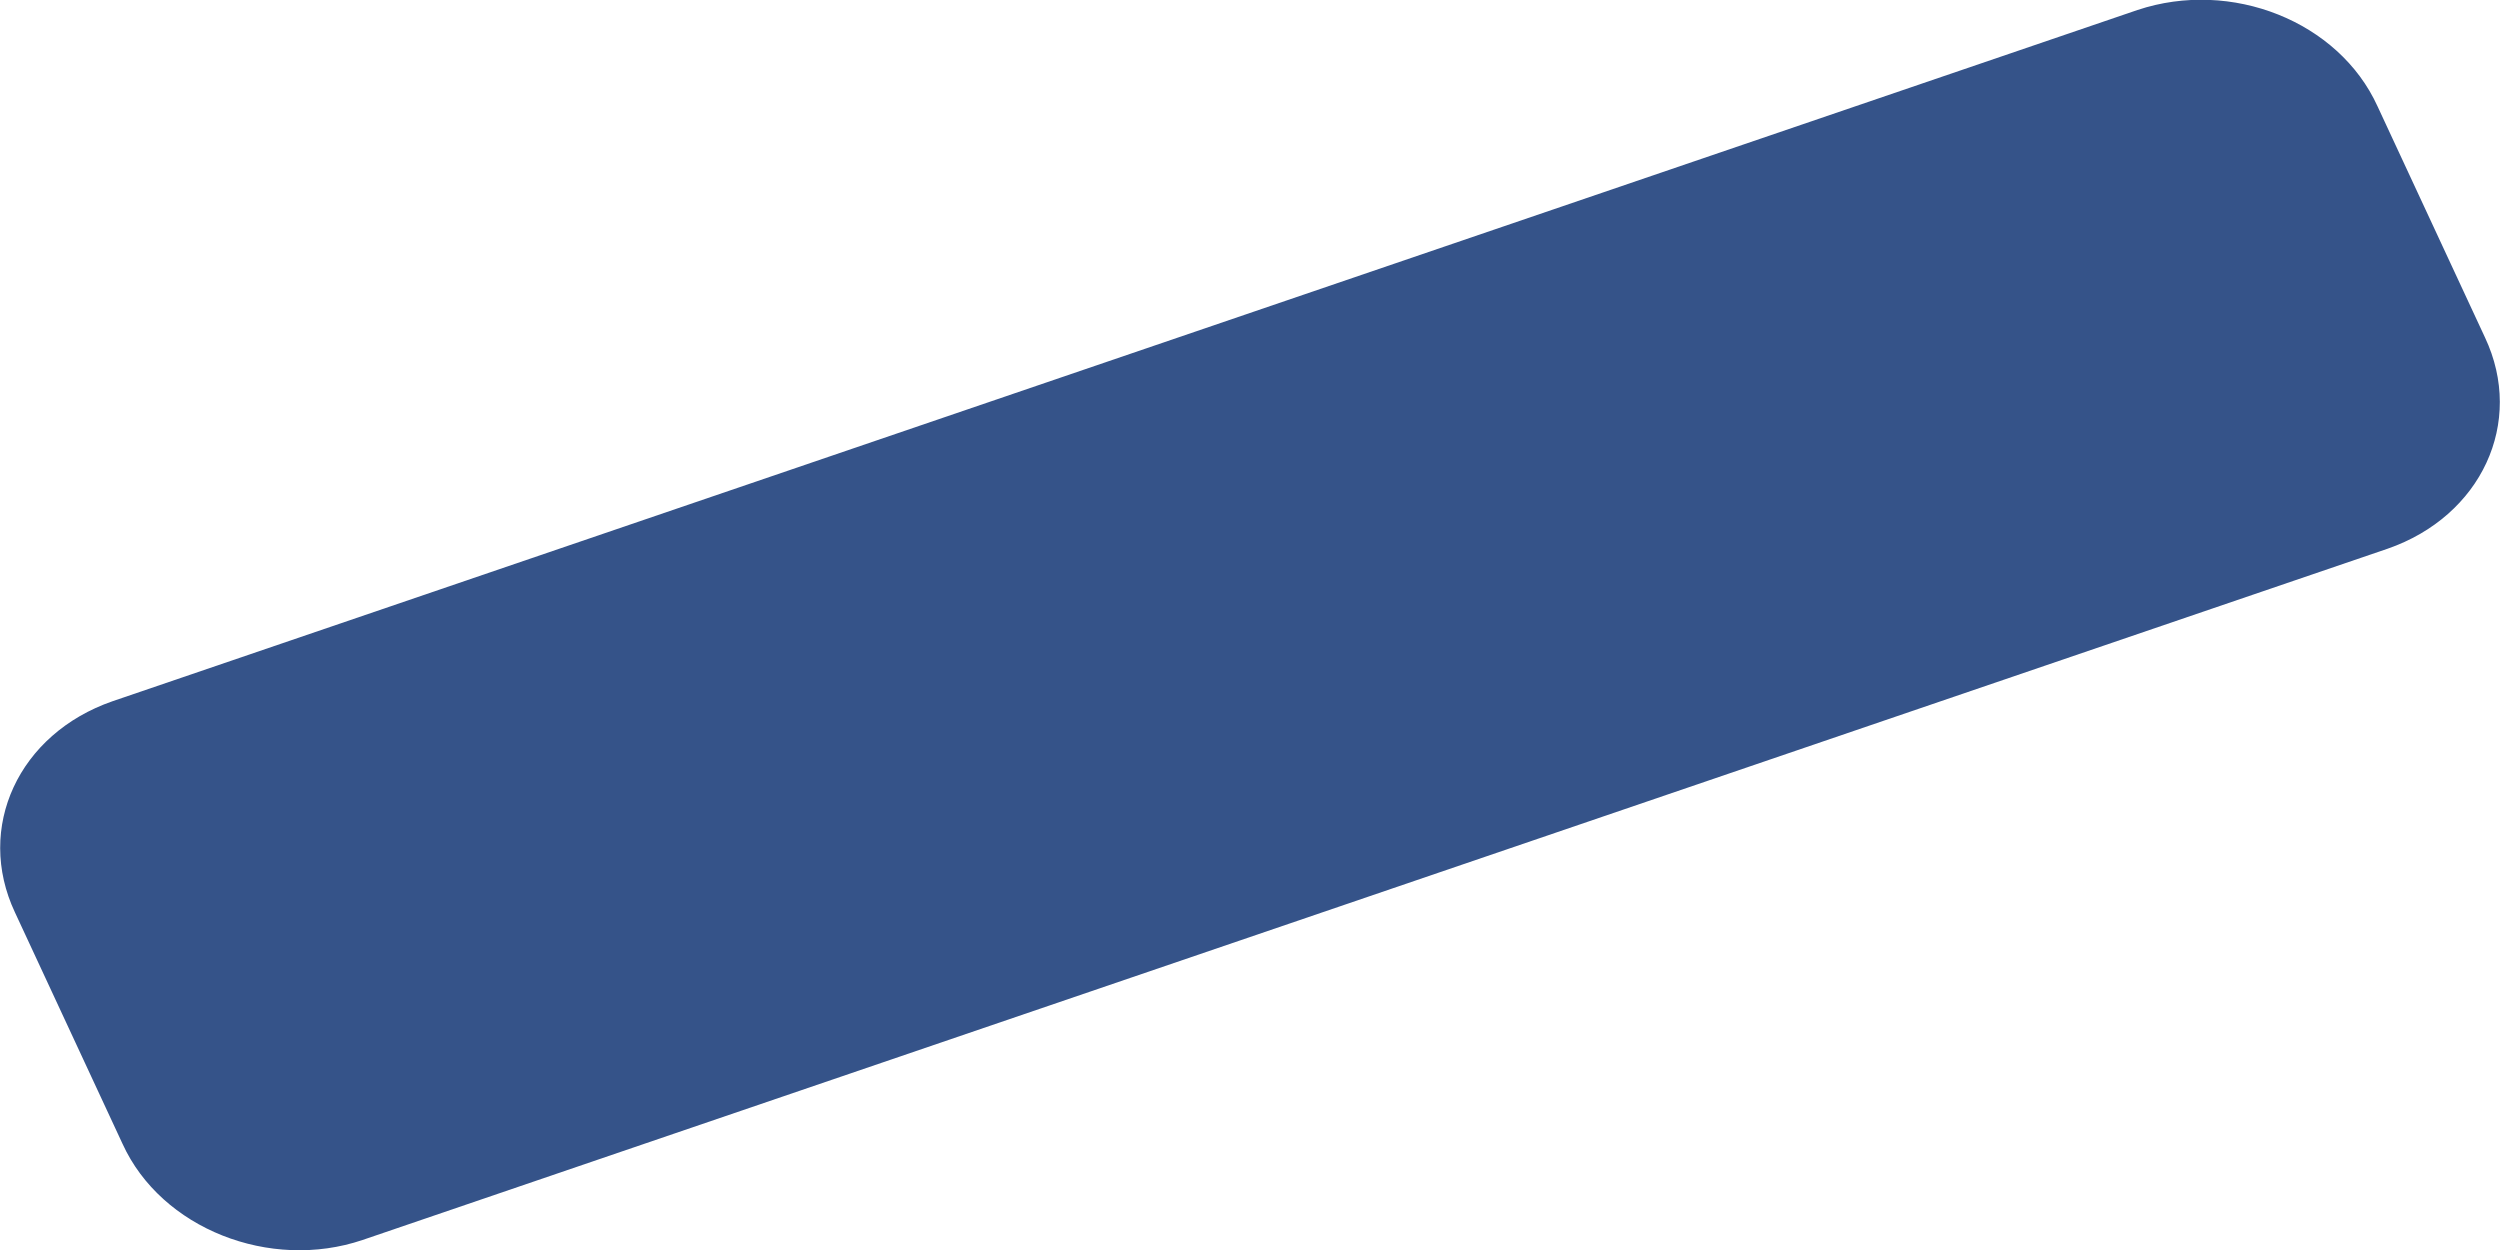
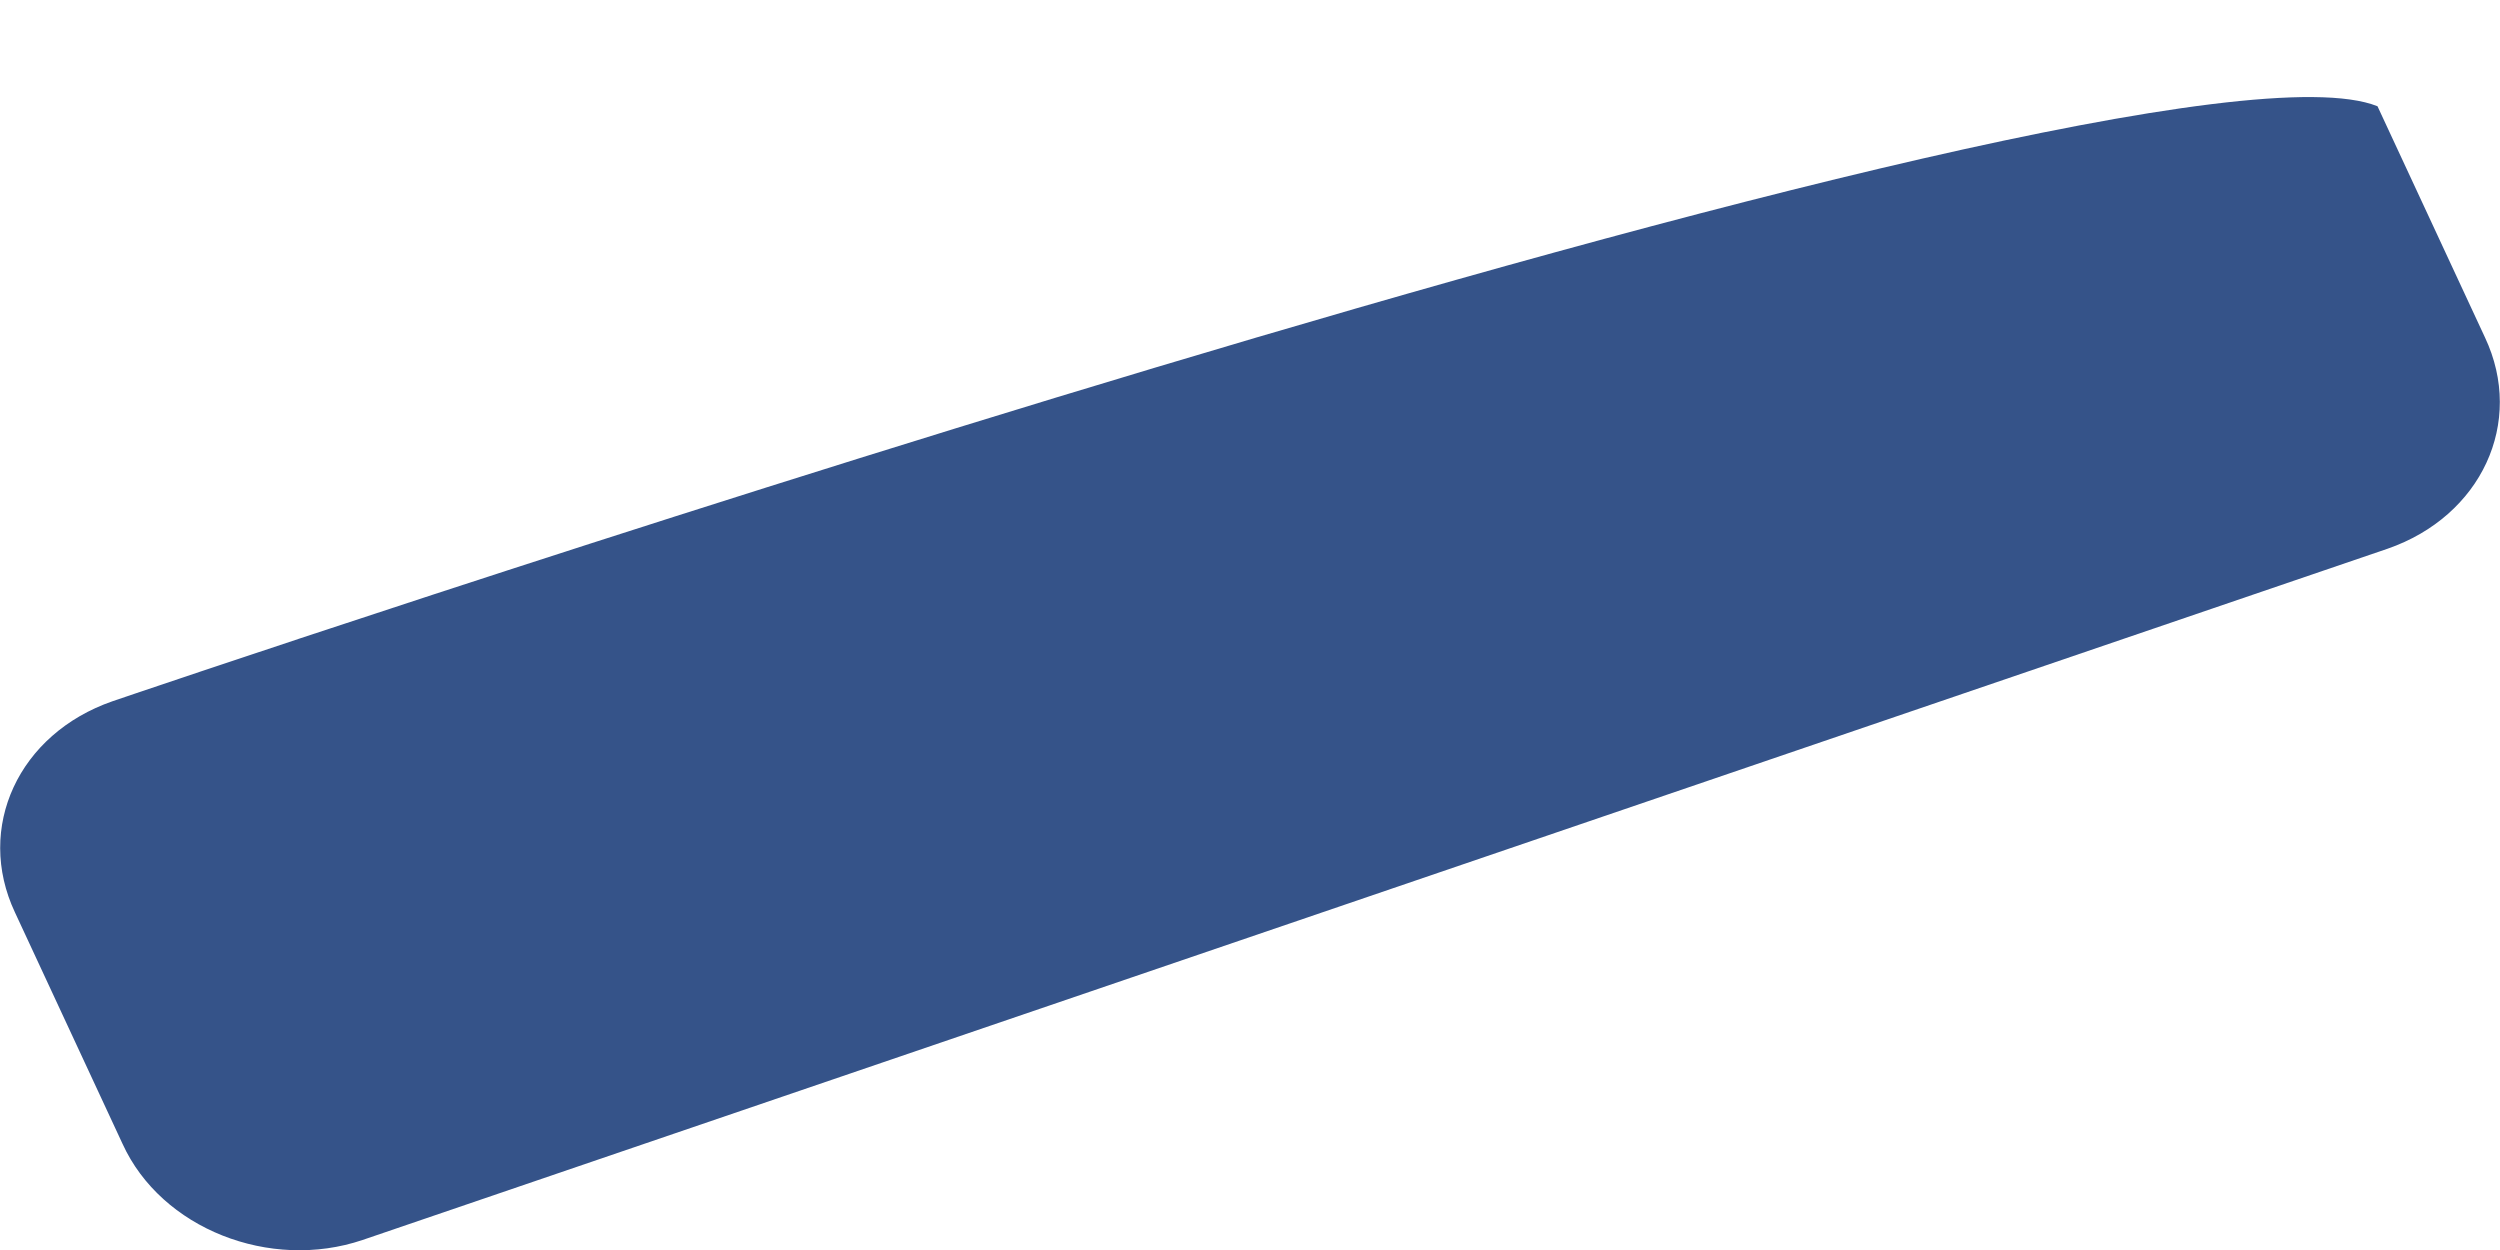
<svg xmlns="http://www.w3.org/2000/svg" version="1.1" width="2px" height="1px">
  <g transform="matrix(1 0 0 1 -1790 -1364 )">
-     <path d="M 1.91 0.439  C 1.985 0.413  2.02 0.338  1.988 0.27  C 1.988 0.27  1.902 0.085  1.902 0.085  C 1.871 0.017  1.785 -0.017  1.71 0.008  C 1.71 0.008  0.09 0.561  0.09 0.561  C 0.015 0.587  -0.02 0.662  0.012 0.73  C 0.012 0.73  0.098 0.915  0.098 0.915  C 0.129 0.983  0.216 1.017  0.29 0.992  C 0.29 0.992  1.91 0.439  1.91 0.439  Z " fill-rule="nonzero" fill="#355389" stroke="none" transform="matrix(1 0 0 1 1790 1364 )" />
+     <path d="M 1.91 0.439  C 1.985 0.413  2.02 0.338  1.988 0.27  C 1.988 0.27  1.902 0.085  1.902 0.085  C 1.71 0.008  0.09 0.561  0.09 0.561  C 0.015 0.587  -0.02 0.662  0.012 0.73  C 0.012 0.73  0.098 0.915  0.098 0.915  C 0.129 0.983  0.216 1.017  0.29 0.992  C 0.29 0.992  1.91 0.439  1.91 0.439  Z " fill-rule="nonzero" fill="#355389" stroke="none" transform="matrix(1 0 0 1 1790 1364 )" />
  </g>
</svg>